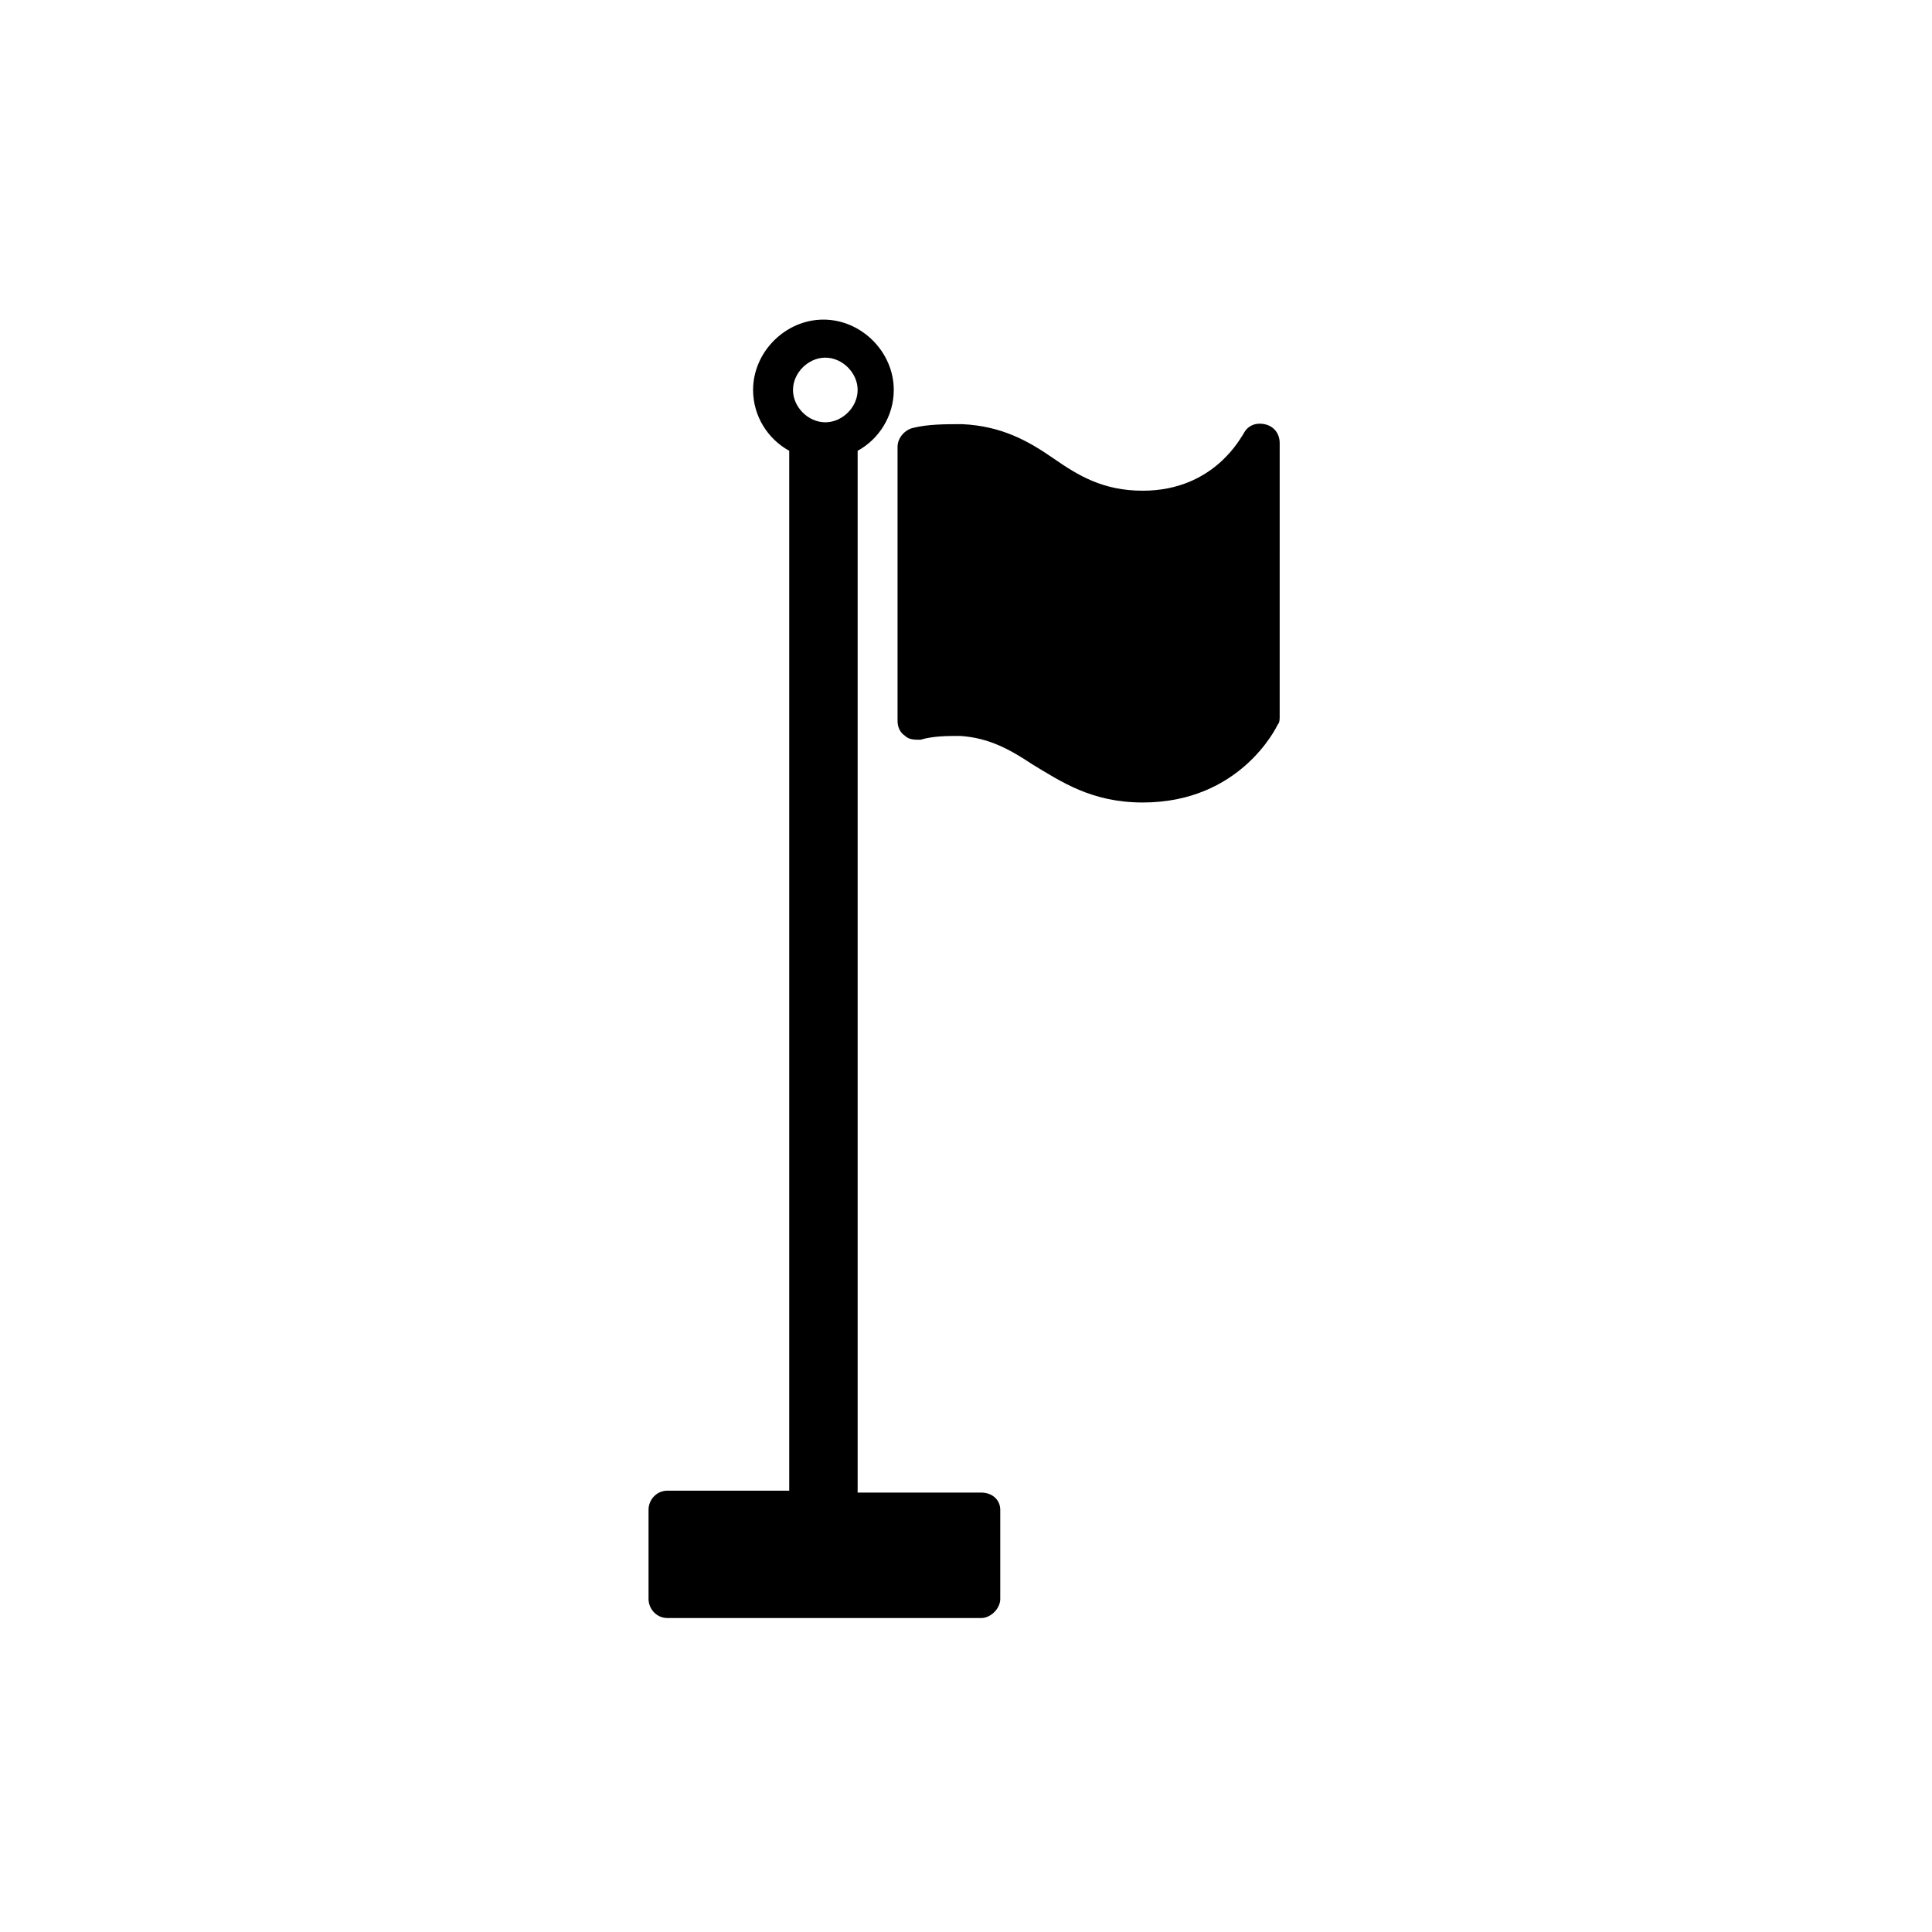
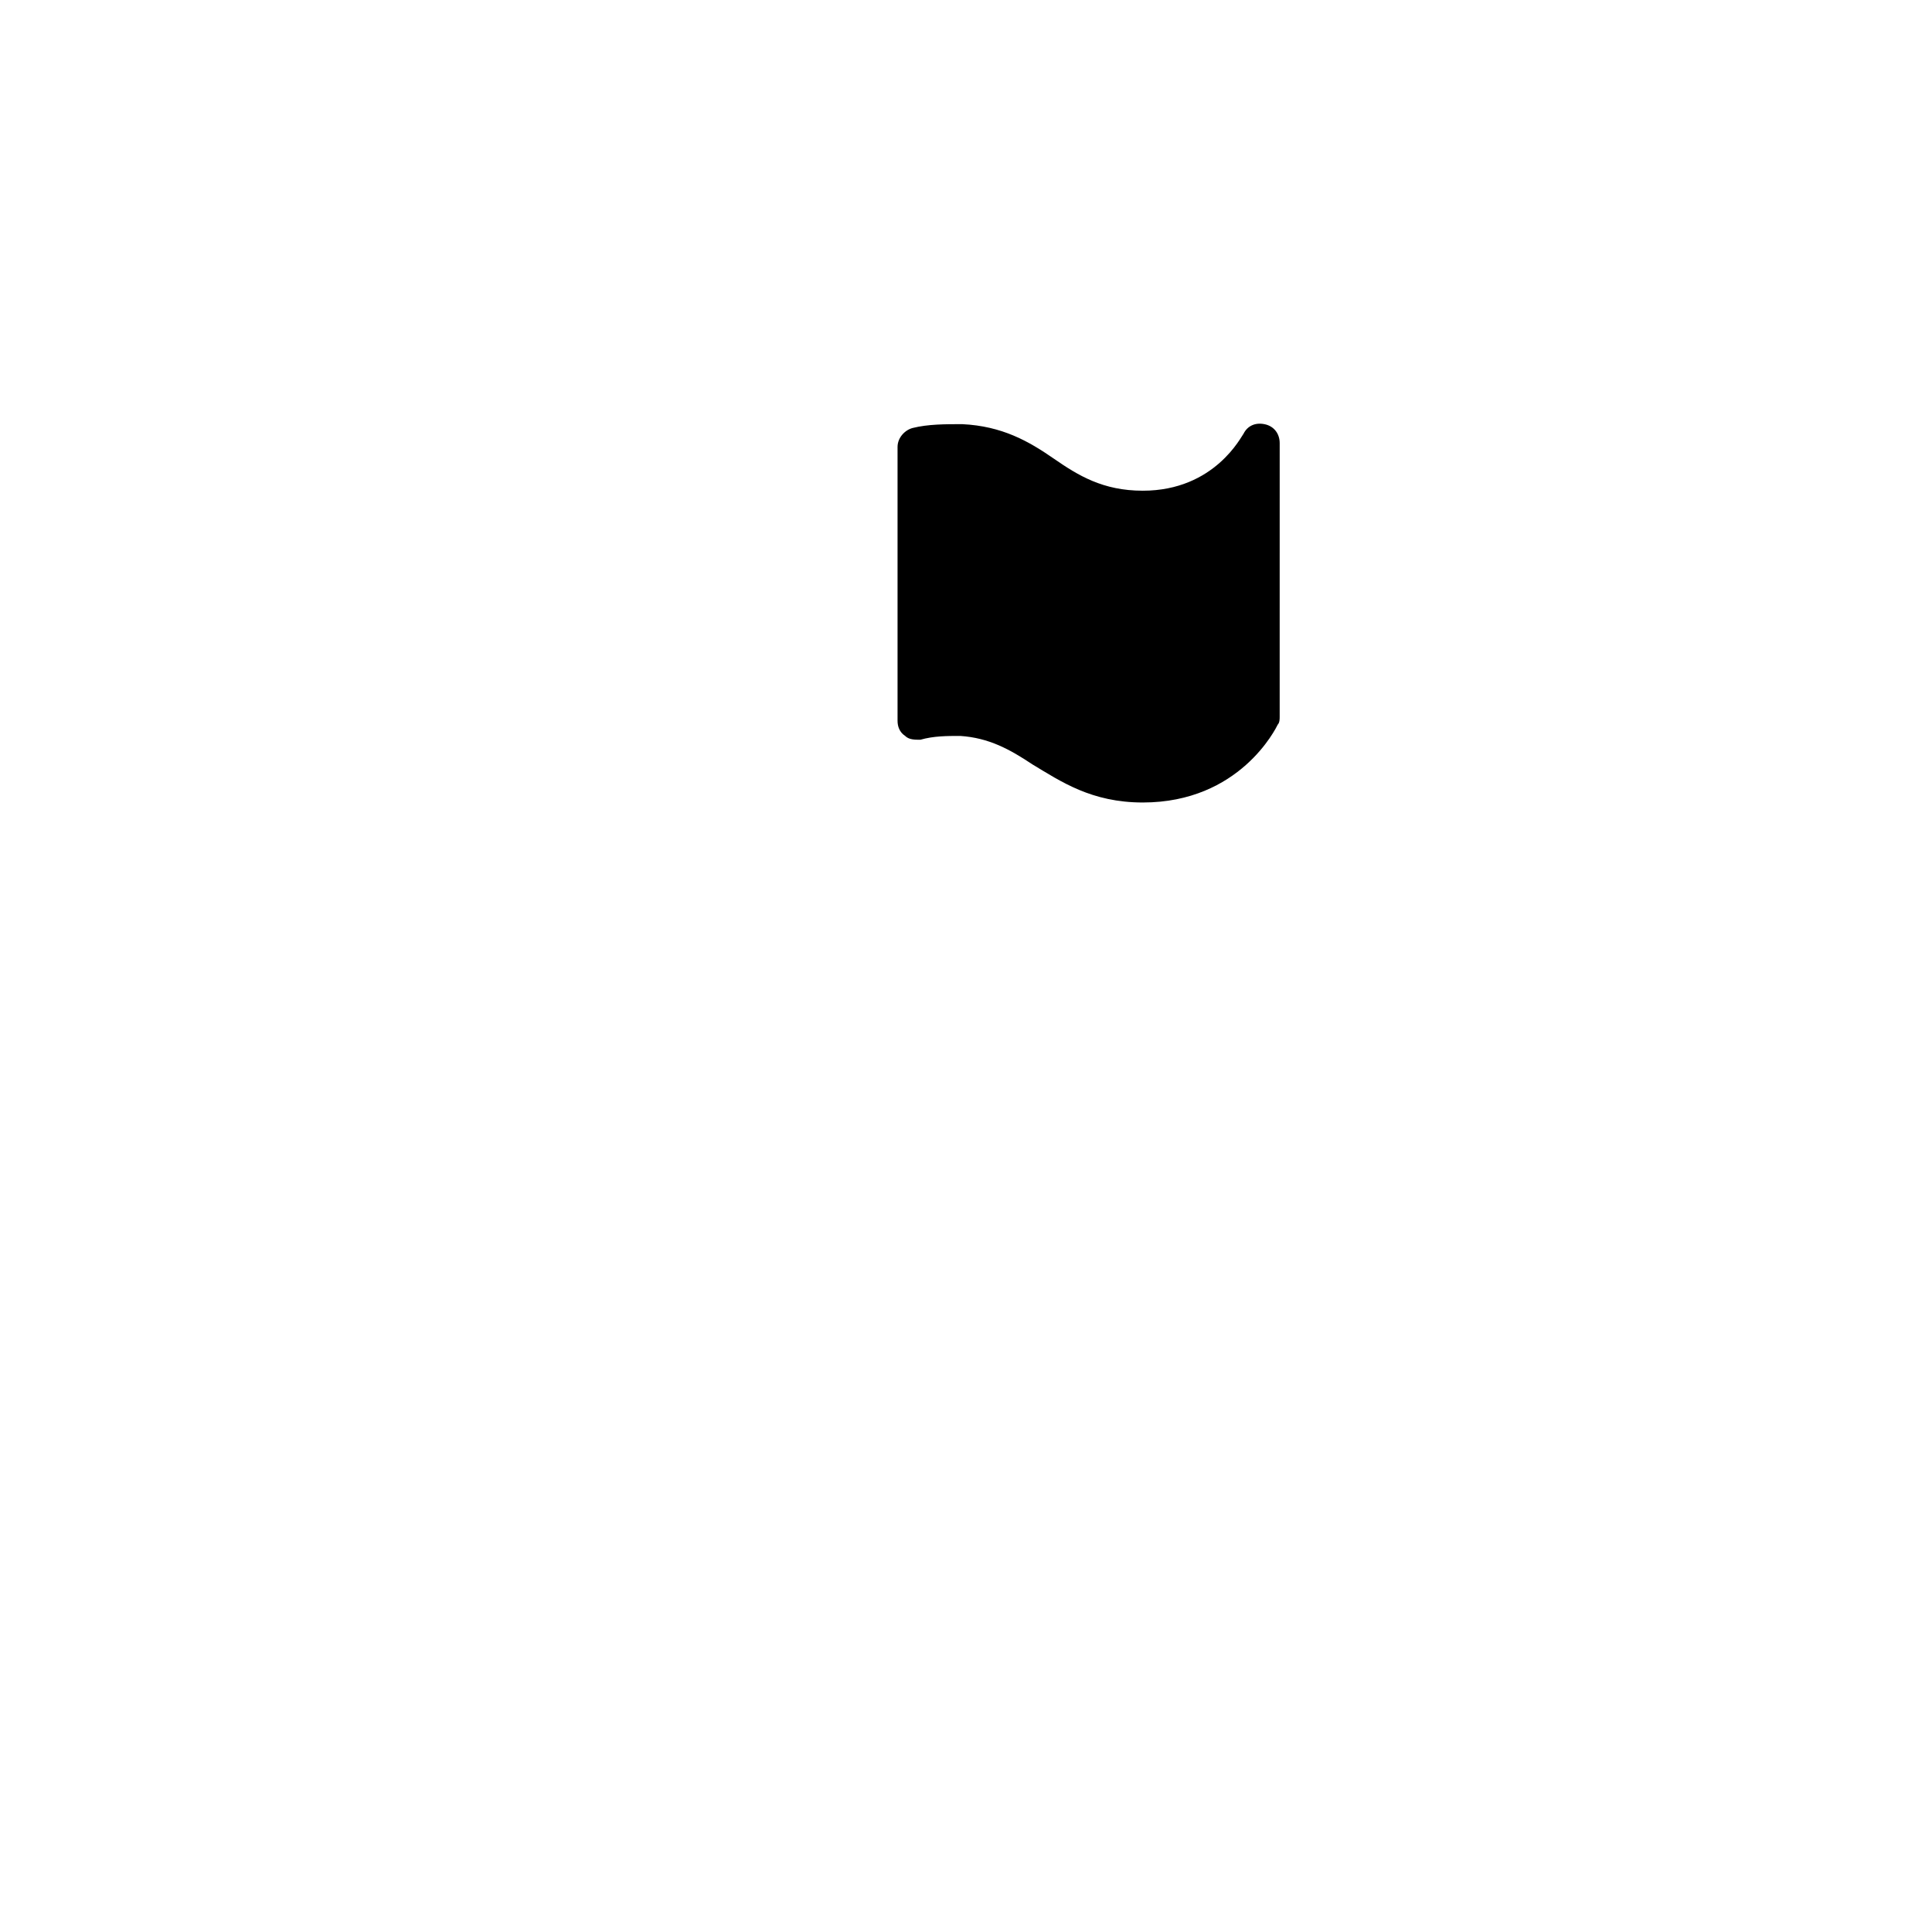
<svg xmlns="http://www.w3.org/2000/svg" fill="#000000" width="800px" height="800px" version="1.1" viewBox="144 144 512 512">
  <g>
    <path d="m479.1 256.41c-2.519-0.504-4.535 0.504-5.543 2.519-0.504 0.504-7.559 15.113-26.703 15.113-10.578 0-17.129-4.031-23.68-8.566-6.551-4.535-13.602-8.566-24.184-9.07-4.535 0-9.07 0-13.098 1.008-2.016 0.504-4.031 2.519-4.031 5.039v72.547c0 1.512 0.504 3.023 2.016 4.031 1.008 1.008 2.519 1.008 4.031 1.008 3.527-1.008 7.055-1.008 10.578-1.008 7.559 0.504 13.098 3.527 19.145 7.559 7.559 4.535 15.617 10.078 29.223 10.078 25.695 0 35.266-19.648 35.77-20.656 0.504-0.504 0.504-1.512 0.504-2.016l0.004-72.551c0-2.516-1.512-4.531-4.031-5.035z" />
-     <path d="m404.03 539.55h-32.746v-276.09c5.543-3.023 9.574-9.07 9.574-16.121 0-10.078-8.566-18.641-18.641-18.641-10.078 0-18.641 8.566-18.641 18.641 0 7.055 4.031 13.098 9.574 16.121v275.58h-32.242c-3.023 0-5.039 2.519-5.039 5.039v23.68c0 2.519 2.016 5.039 5.039 5.039h83.129c2.519 0 5.039-2.519 5.039-5.039v-23.68c-0.008-2.516-2.023-4.531-5.047-4.531zm-41.312-300.77c4.535 0 8.566 4.031 8.566 8.566s-4.031 8.566-8.566 8.566-8.566-4.031-8.566-8.566c0.004-4.539 4.035-8.566 8.566-8.566z" />
  </g>
</svg>